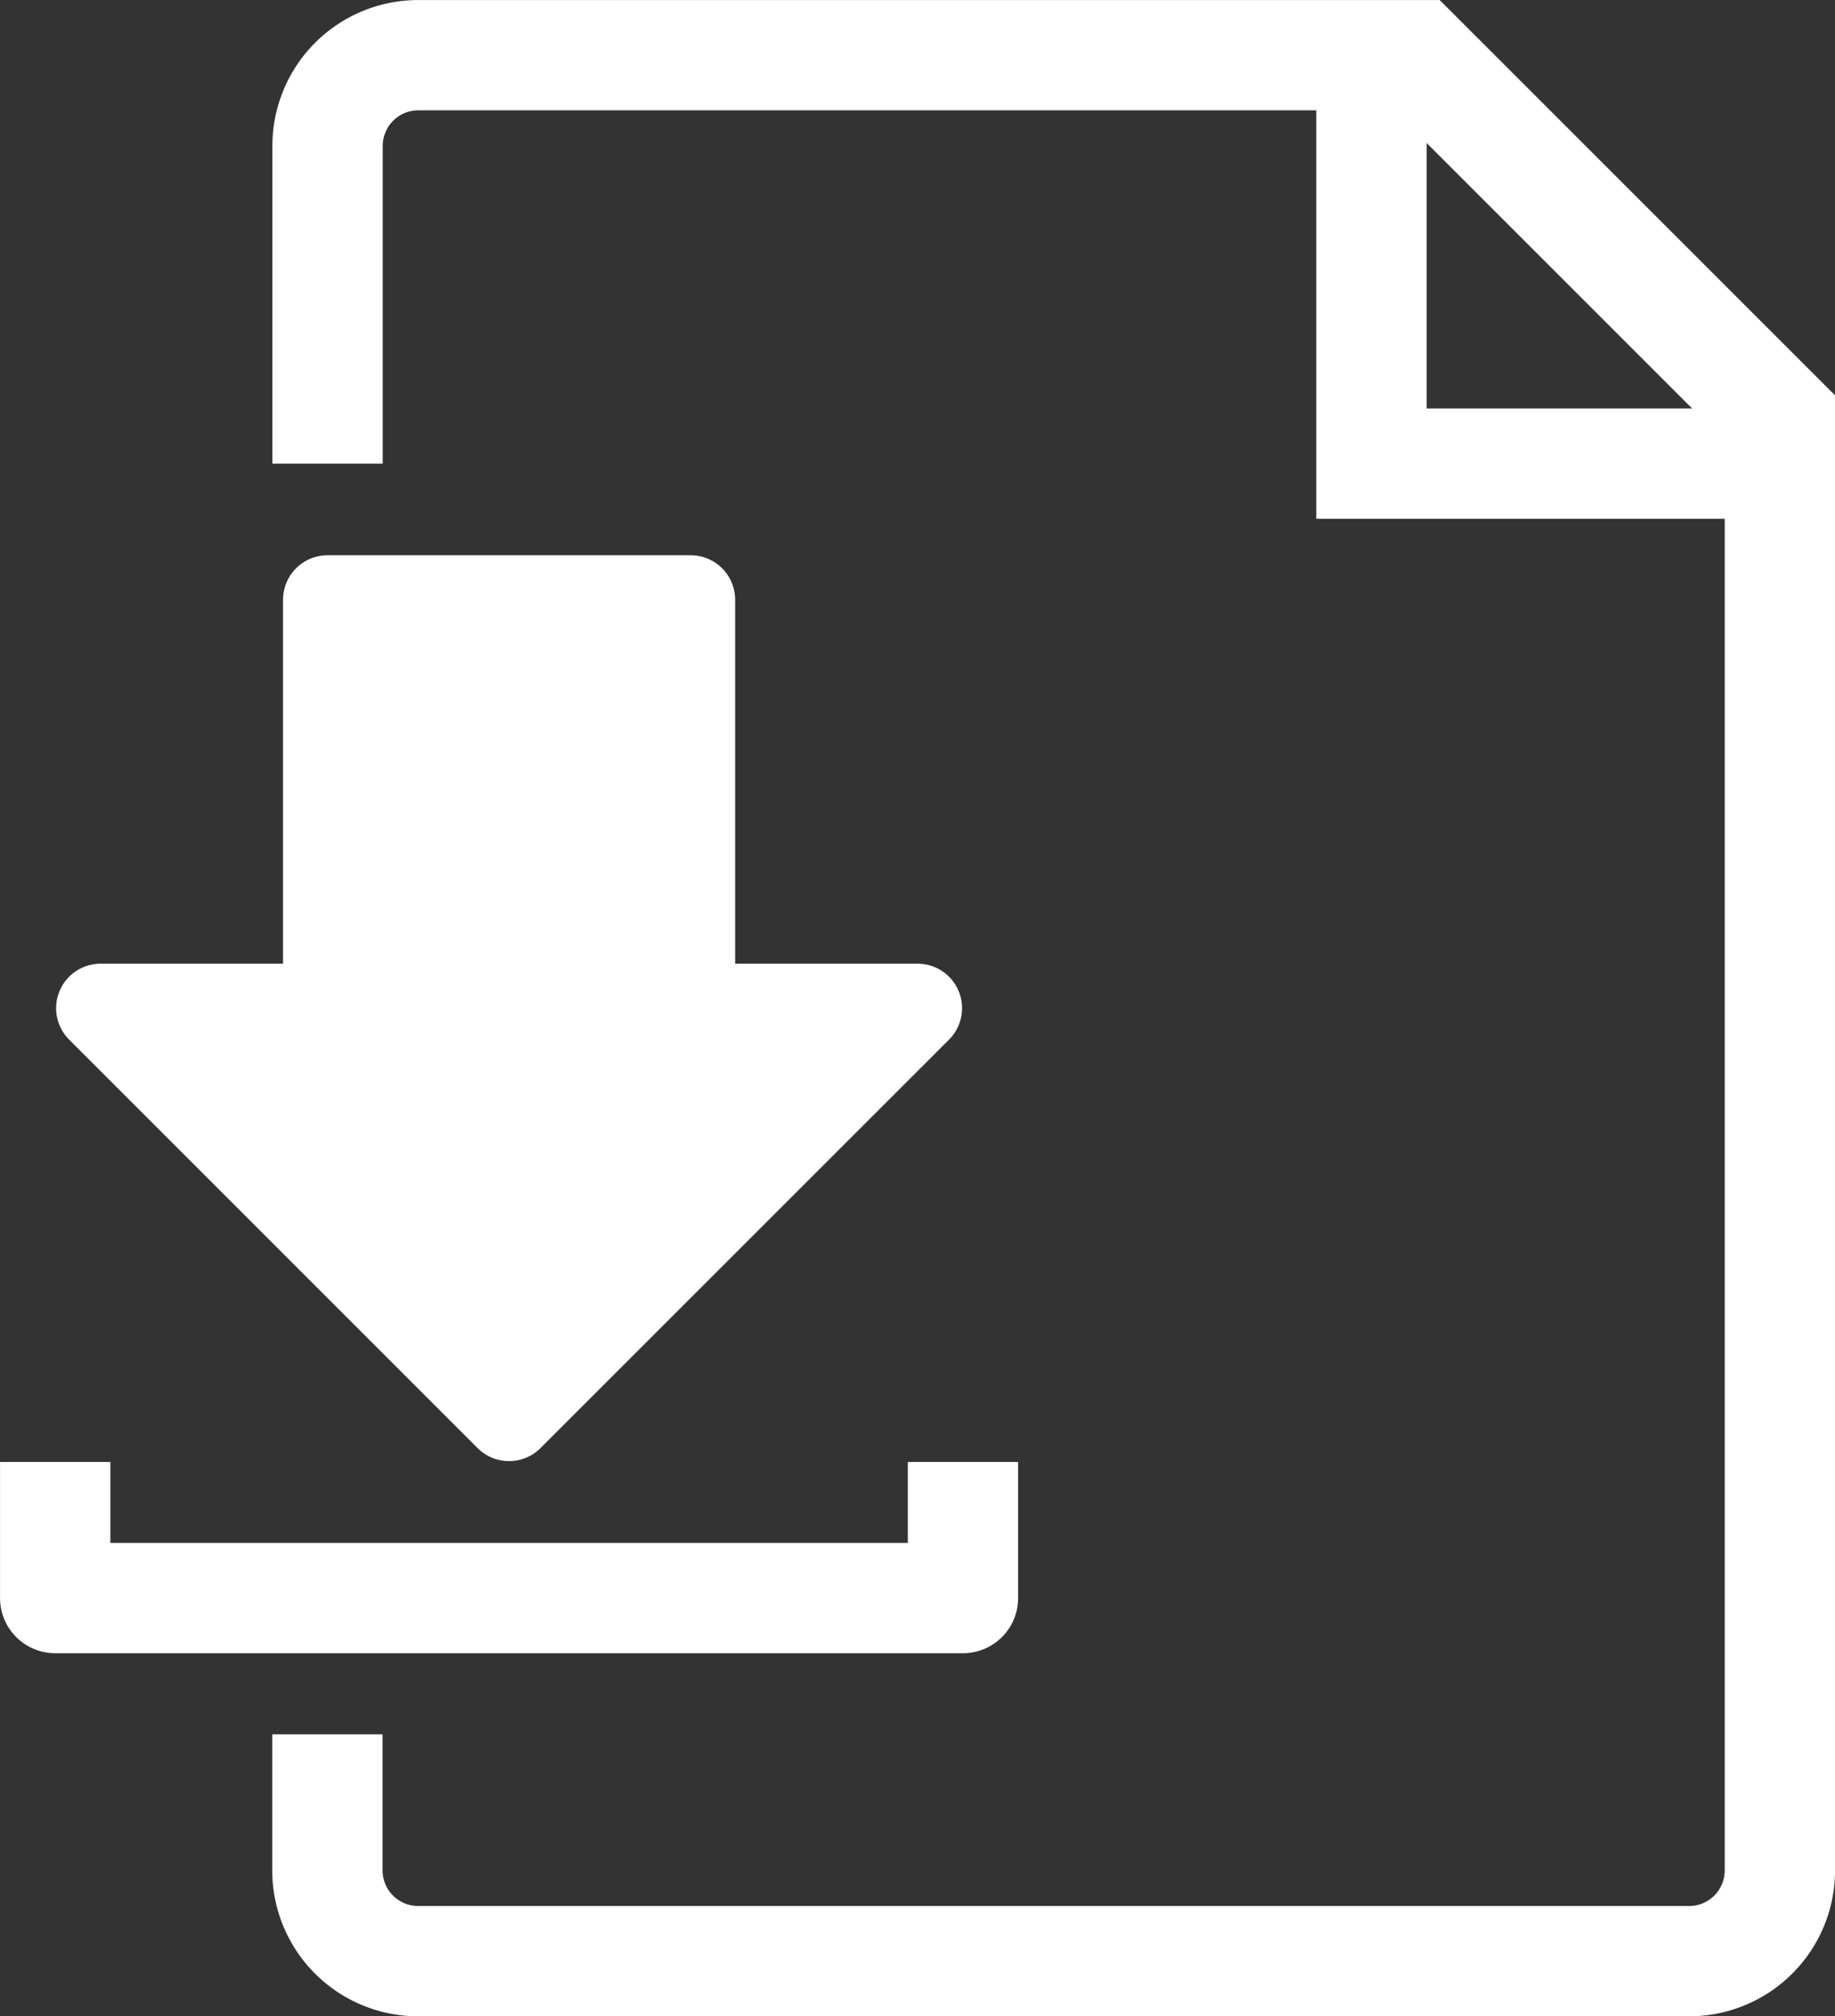
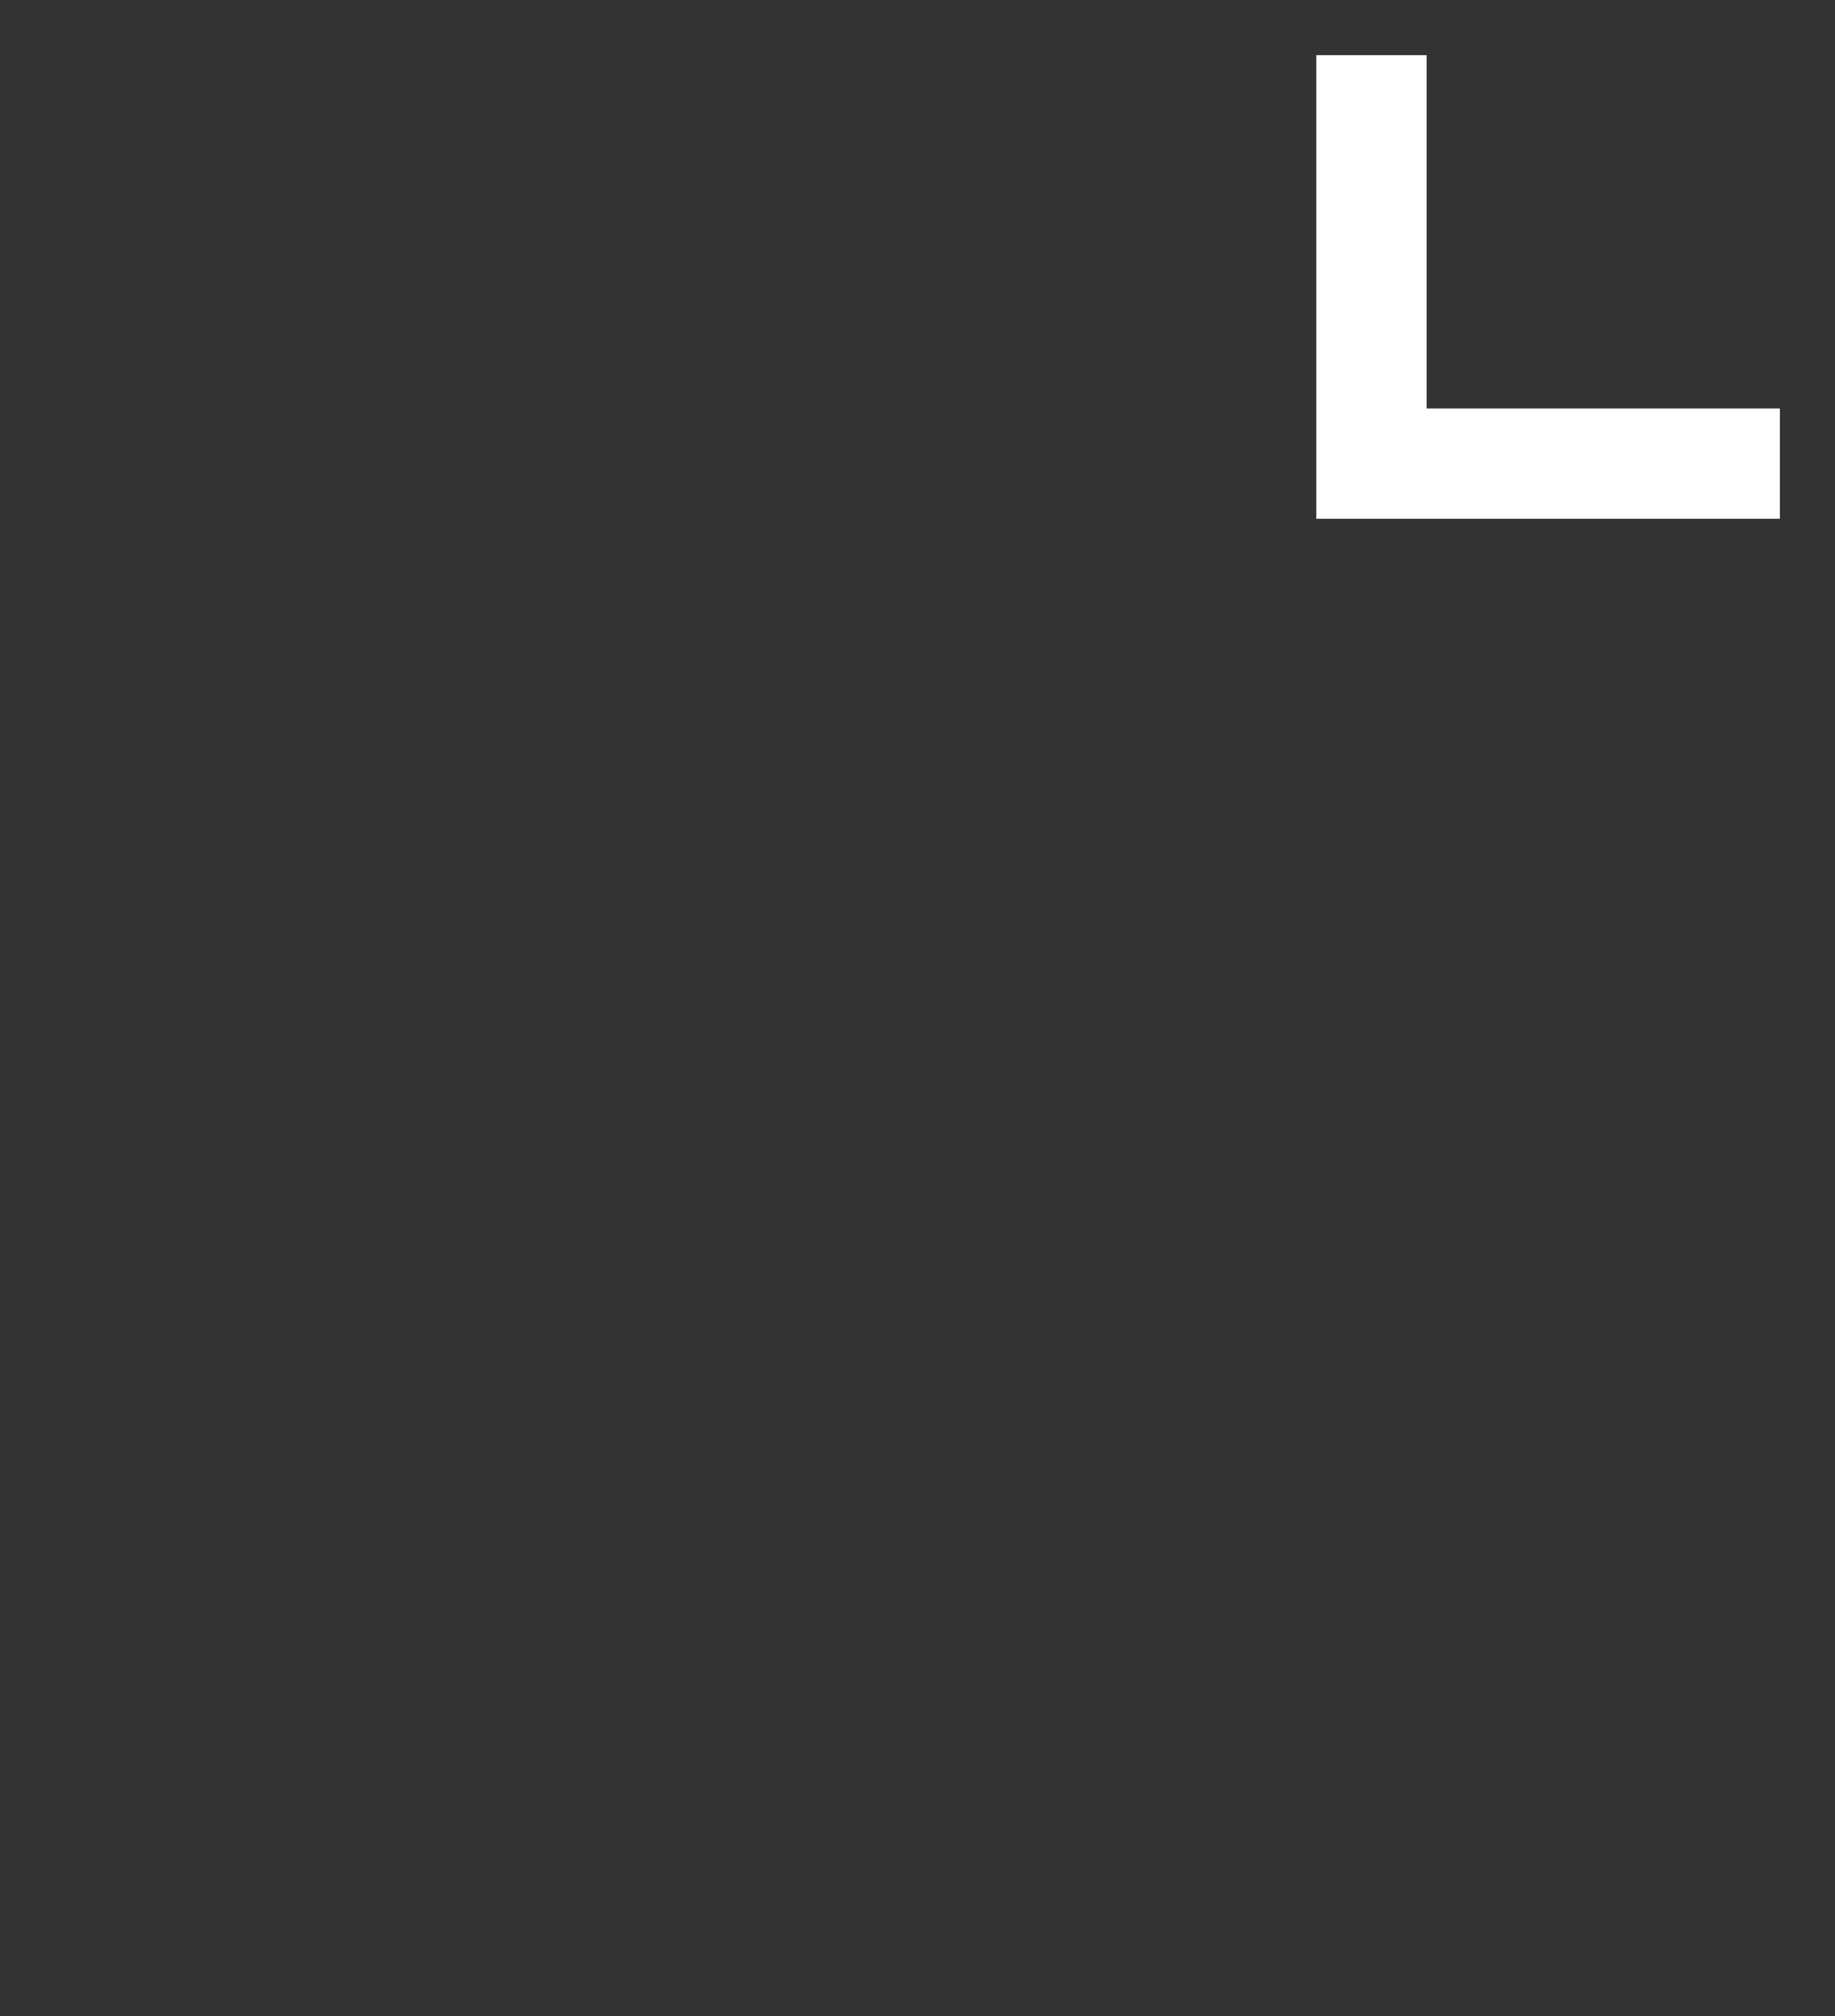
<svg xmlns="http://www.w3.org/2000/svg" width="23.103" height="25.389" viewBox="0 0 23.103 25.389">
  <rect x="0" y="0" width="23.103" height="25.389" fill="#333333" stroke="none" />
  <g transform="translate(-641.684 -714.021)">
-     <path d="M645.808,719.859v-4a1.142,1.142,0,0,1,1.142-1.143h12.572l4.571,4.571v18.286a1.143,1.143,0,0,1-1.143,1.143h-16a1.143,1.143,0,0,1-1.144-1.142h0v-1.714" fill="none" stroke="#fff" stroke-miterlimit="10" stroke-width="1.389" />
    <path d="M664.093,719.859h-5.142v-5.143" fill="none" stroke="#fff" stroke-miterlimit="10" stroke-width="1.389" />
-     <path d="M650.379,726.716v-5.143h-4.571v5.143h-2.857l5.142,5.143,5.143-5.143Z" fill="#fff" stroke="#fff" stroke-linejoin="round" stroke-width="1.121" />
-     <path d="M642.379,732.43v1.714h11.429V732.43" fill="none" stroke="#fff" stroke-linejoin="round" stroke-width="1.389" />
  </g>
</svg>